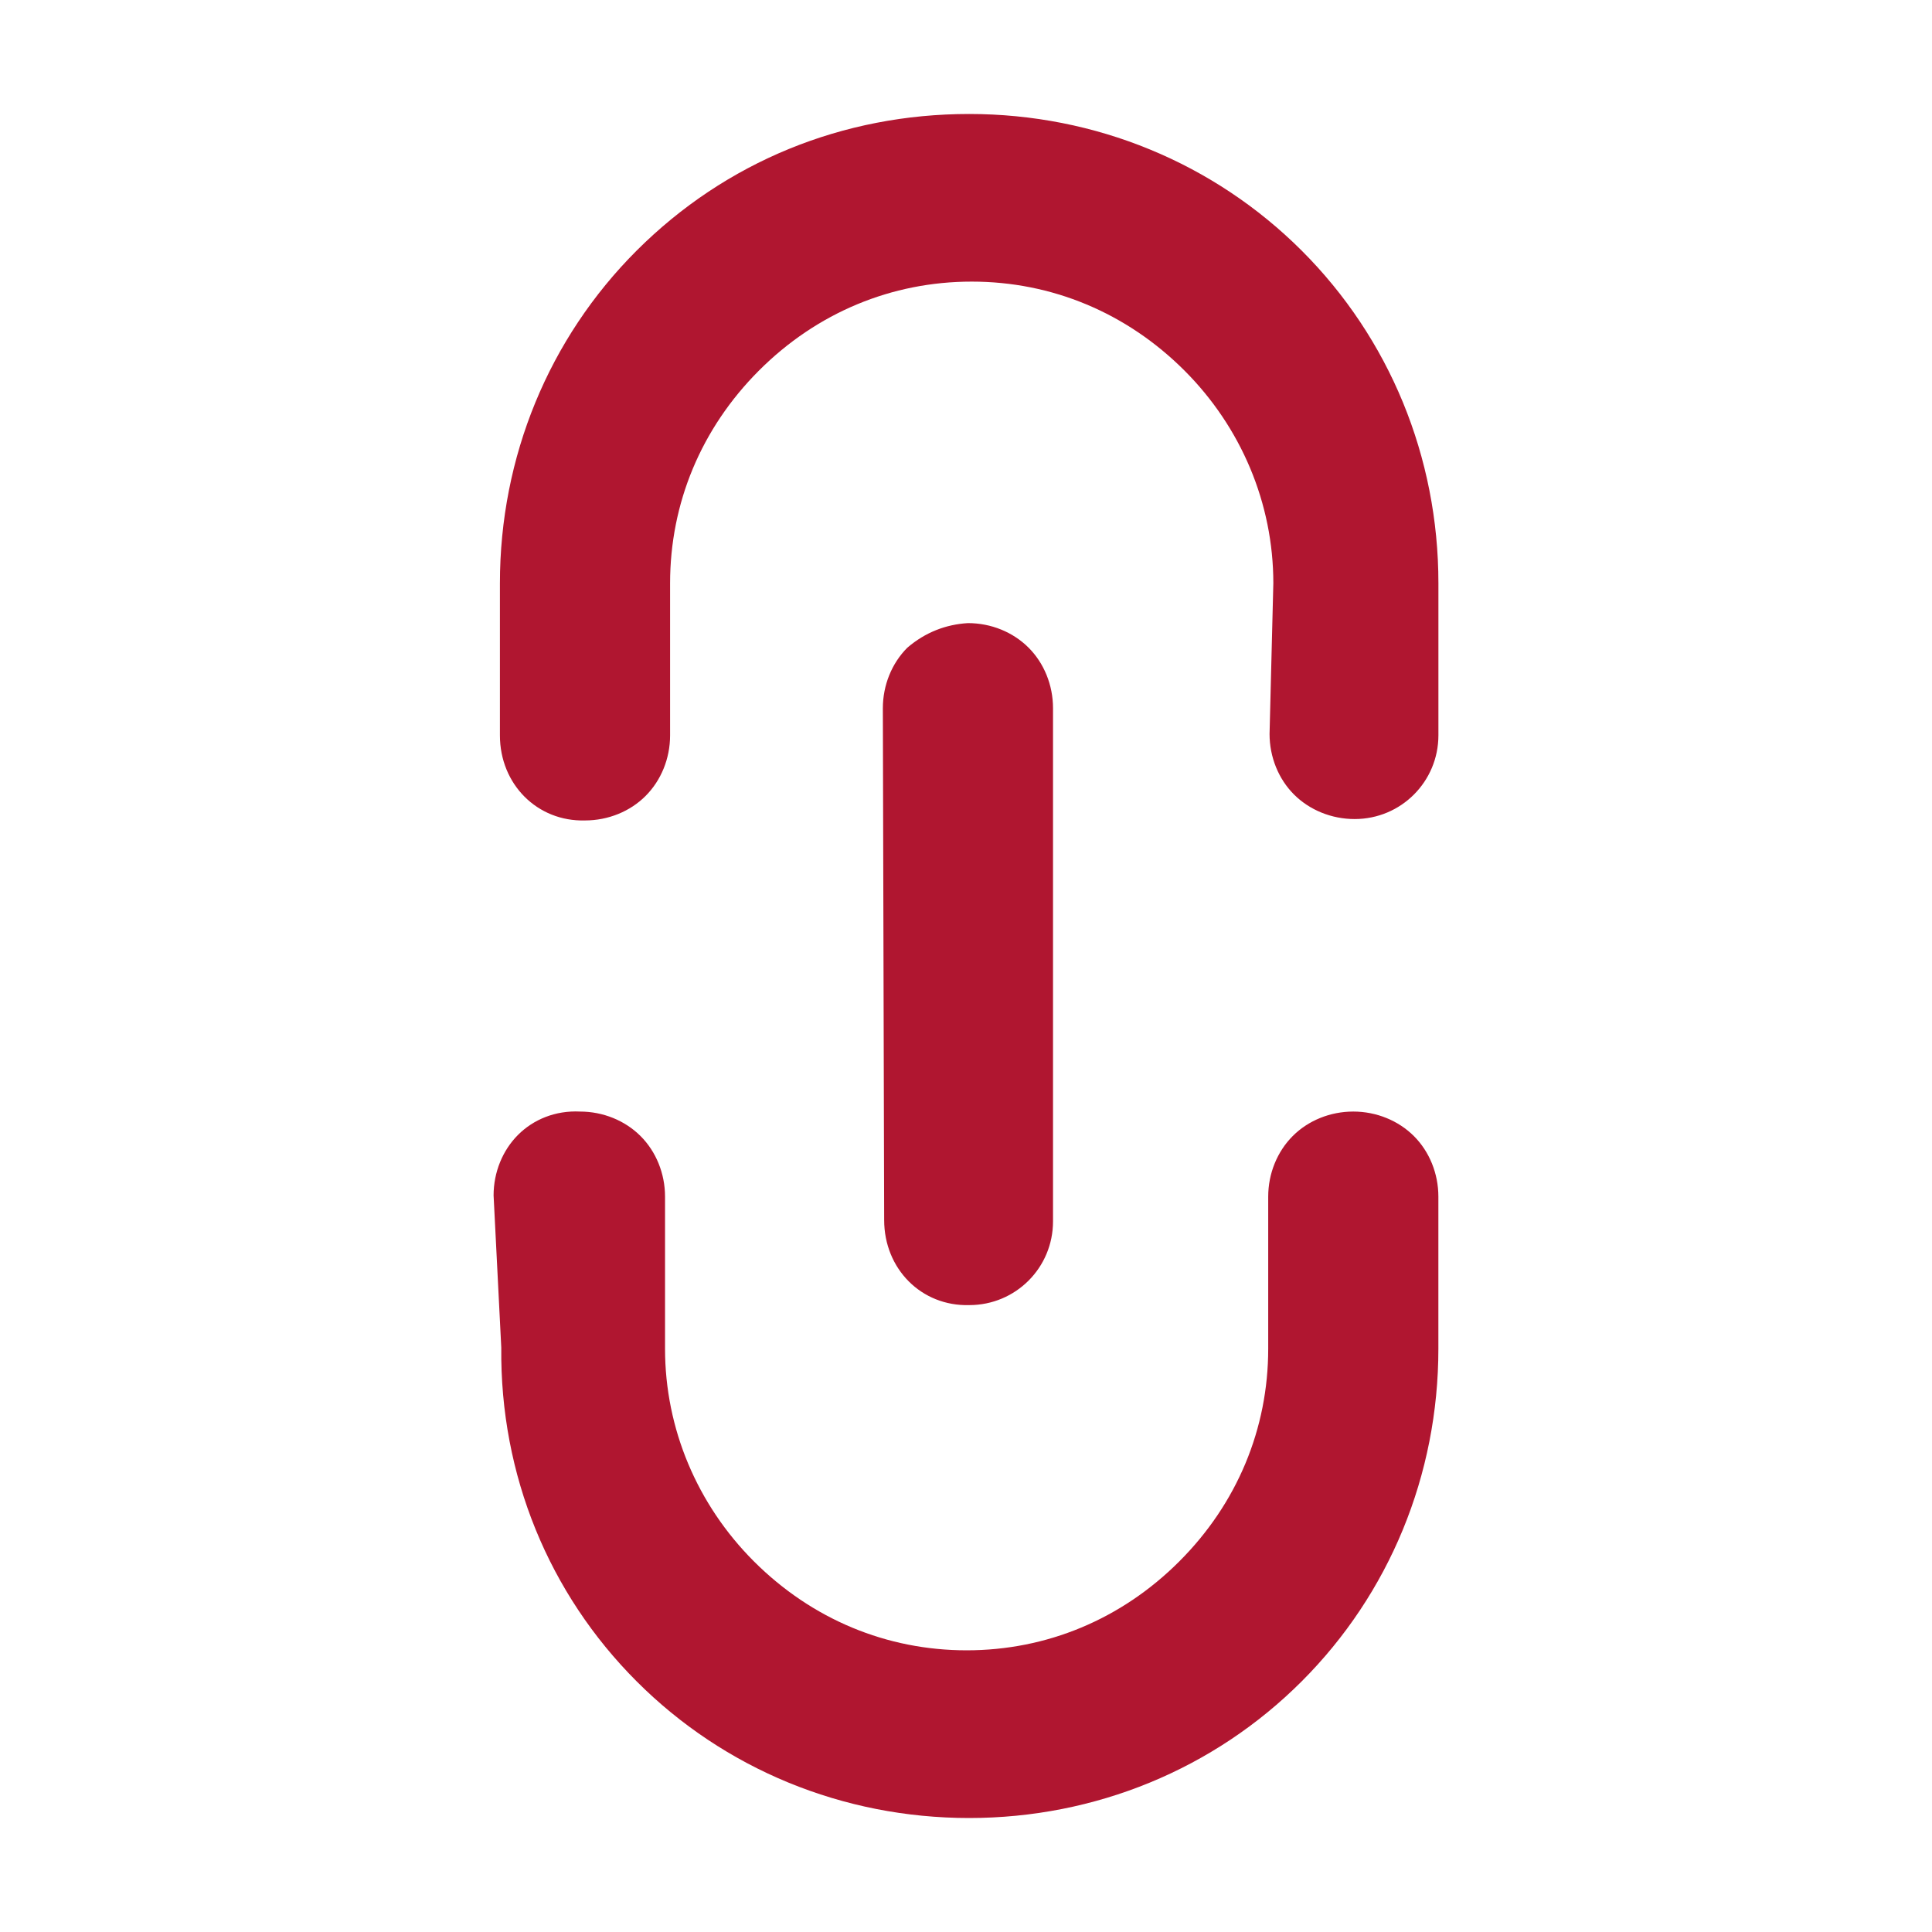
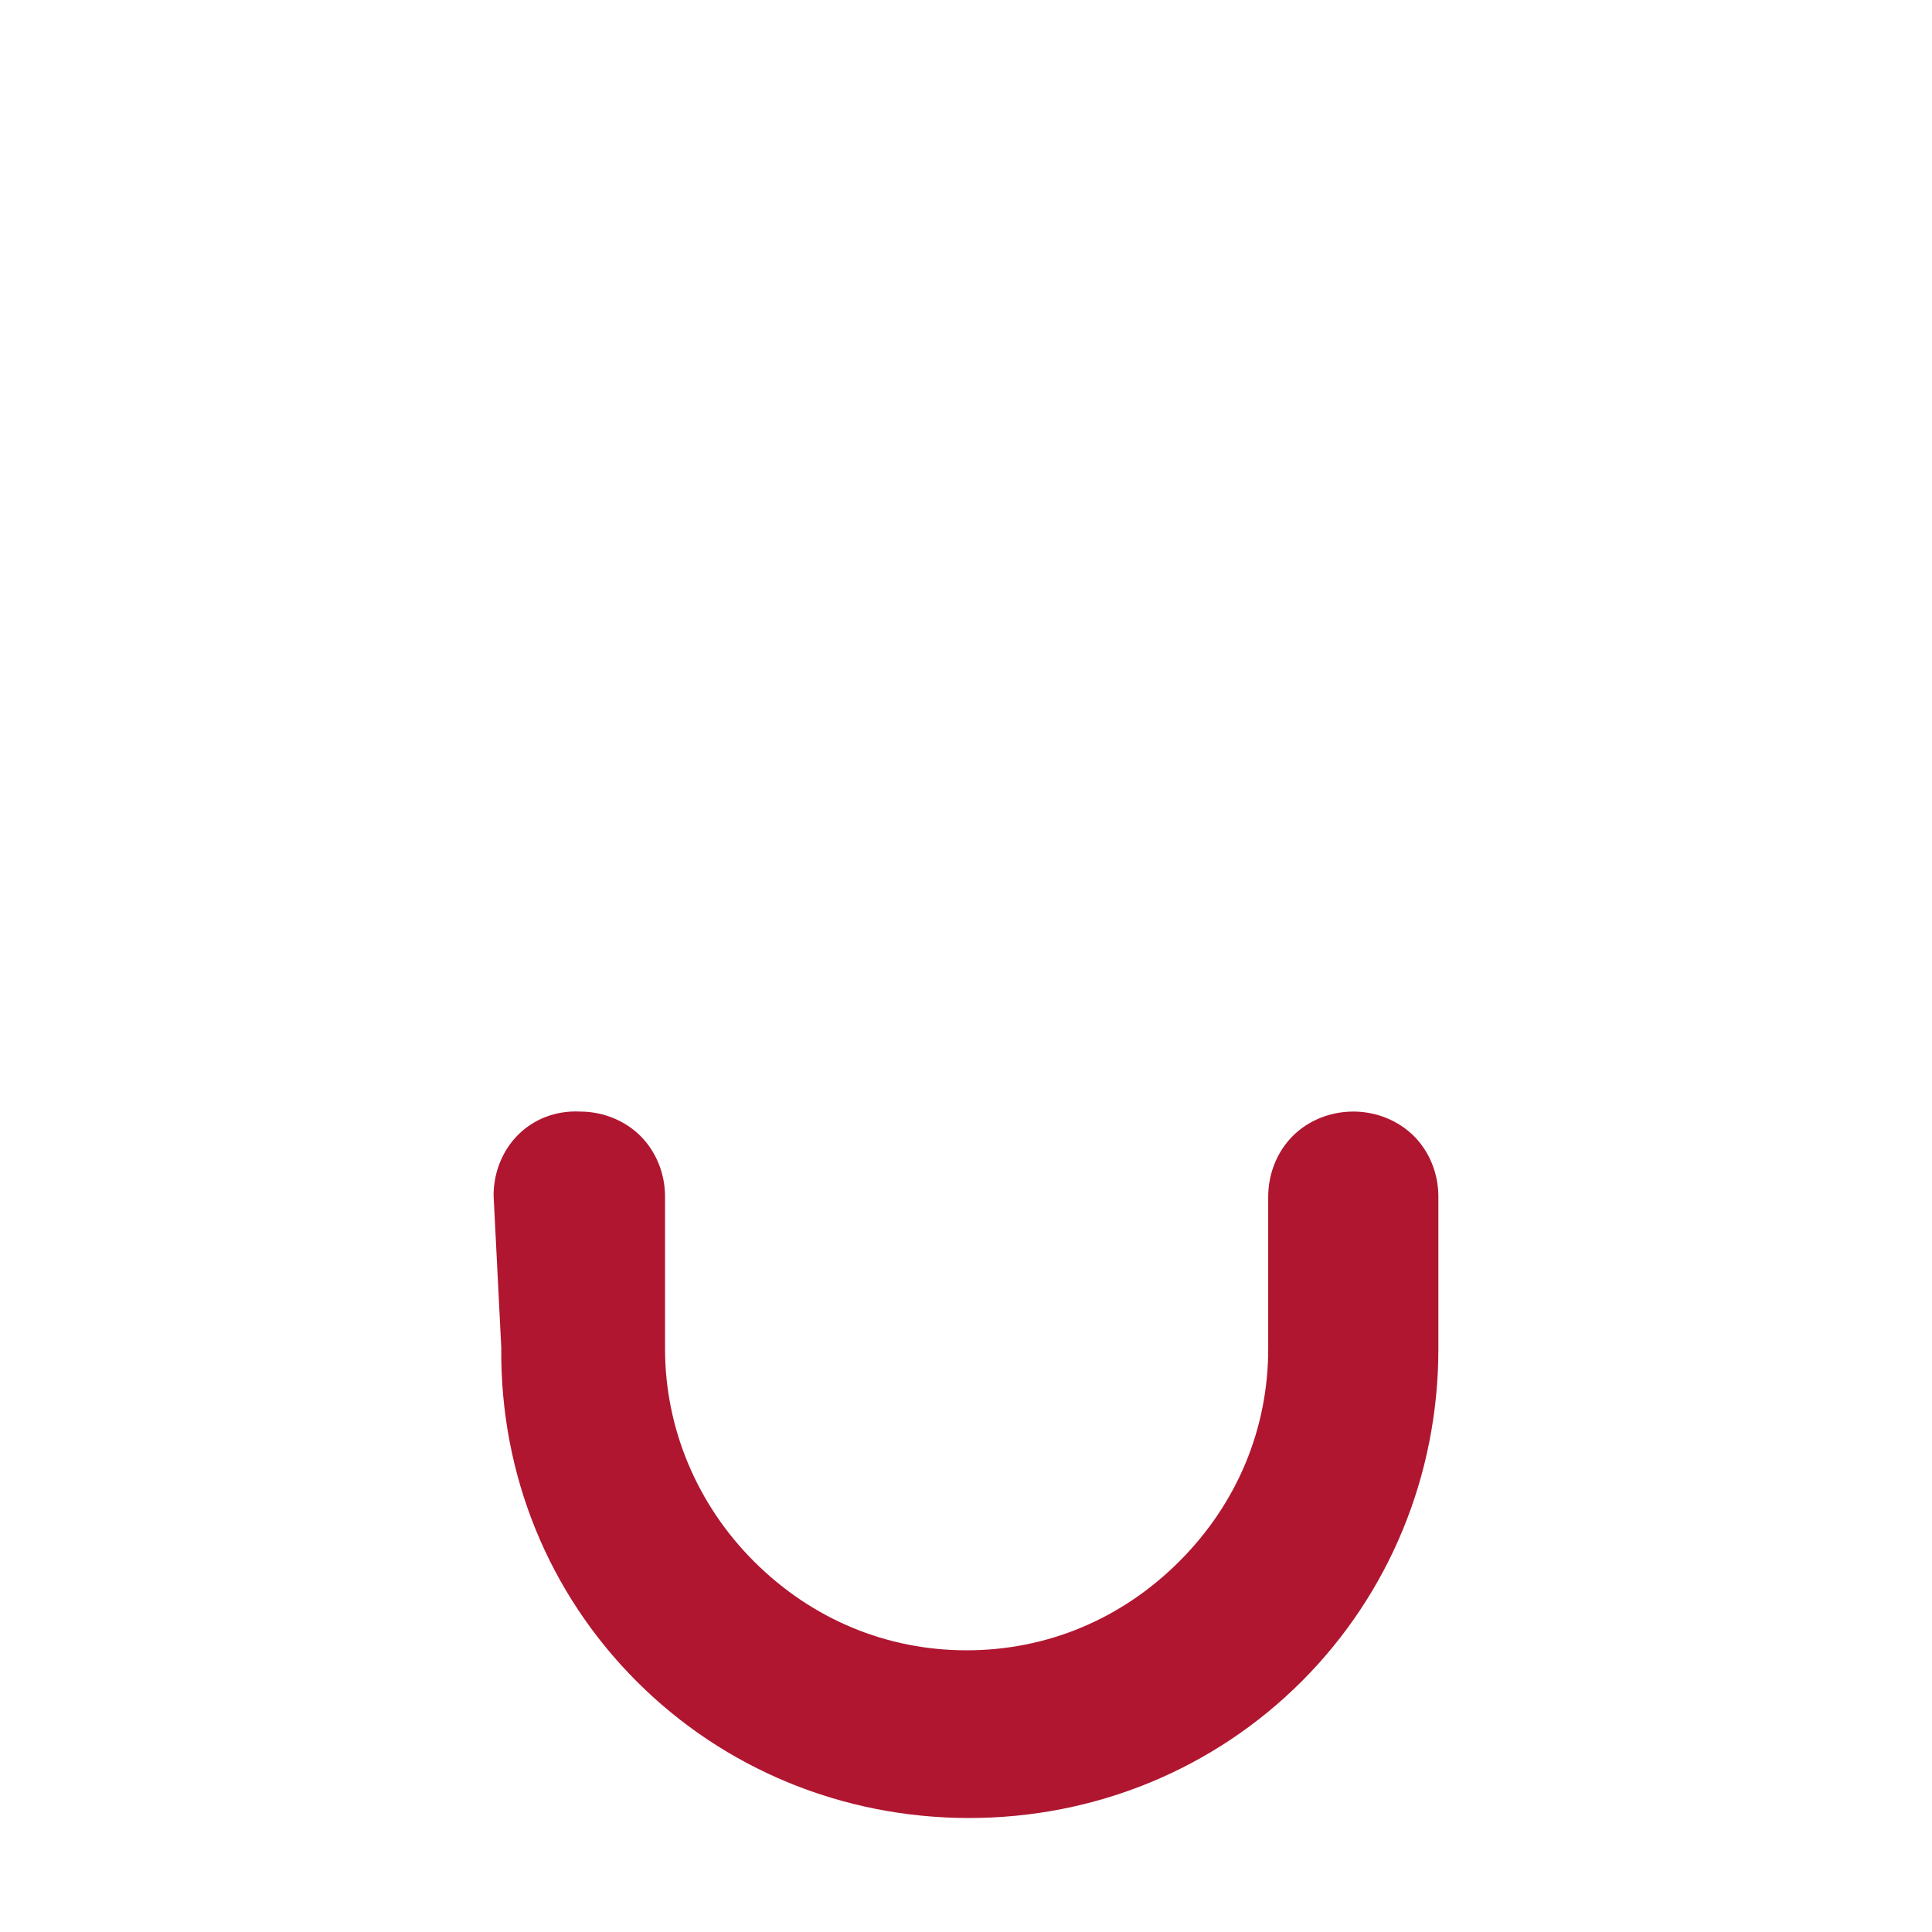
<svg xmlns="http://www.w3.org/2000/svg" version="1.1" id="Capa_1" x="0px" y="0px" viewBox="0 0 500 500" style="enable-background:new 0 0 500 500;" xml:space="preserve">
  <style type="text/css">
	.st0{fill:#B01630;}
</style>
  <g>
    <g>
      <path class="st0" d="M134.08,293.69c-4.01,4.01-6.34,9.69-6.34,15.68l1.99,39.37c-0.34,33.01,12.36,63.72,35.03,86.39    c22.67,22.7,53.38,35.37,86.05,35.37s63.38-12.67,86.07-35.37c22.67-22.67,35.37-53.38,35.37-86.07v-39.37    c0-5.99-2.33-11.68-6.34-15.68s-9.69-6.34-15.68-6.34s-11.68,2.33-15.68,6.34s-6.34,9.69-6.34,15.68v39.37    c0,20.68-8.01,40.03-23.01,55.03c-15,15-34.35,23.01-55.03,23.01s-40.03-8.01-55.05-23.01c-14.69-14.69-23.01-34.35-23.01-55.03    v-39.37c0-5.99-2.33-11.68-6.34-15.68c-4.01-4.01-9.69-6.34-15.68-6.34C143.77,287.36,138.09,289.69,134.08,293.69" />
-       <path class="st0" d="M328.56,189.95c0,5.99,2.33,11.68,6.34,15.68s9.69,6.34,15.68,6.34c12.02,0,21.68-9.69,21.68-21.68v-39.35    c0-32.7-12.67-63.38-35.37-86.07c-22.7-22.67-53.38-35.37-86.07-35.37s-63.04,12.36-86.07,35.37    c-22.7,22.7-35.37,53.38-35.37,86.07v39.37c0,12.67,9.69,22.36,22.02,22.02c5.99,0,11.68-2.33,15.68-6.34s6.34-9.66,6.34-15.68    v-39.37c0-20.68,8.01-40.03,23.01-55.05c15-15,34.35-23.01,55.05-23.01c20.68,0,40.03,8.01,55.05,23.01    c14.69,14.69,23.01,34.37,23.01,55.05L328.56,189.95z" />
-       <path class="st0" d="M234.82,167.62c-4.01,4.01-6.34,9.69-6.34,15.68l0.34,132.44c0,12.67,9.66,22.36,22.02,22.02    c12.02,0,21.68-9.66,21.68-21.68v-132.8c0-5.99-2.33-11.68-6.34-15.68s-9.66-6.34-15.68-6.34    C244.84,161.6,239.5,163.61,234.82,167.62C235.16,167.28,235.16,167.28,234.82,167.62" />
    </g>
  </g>
</svg>